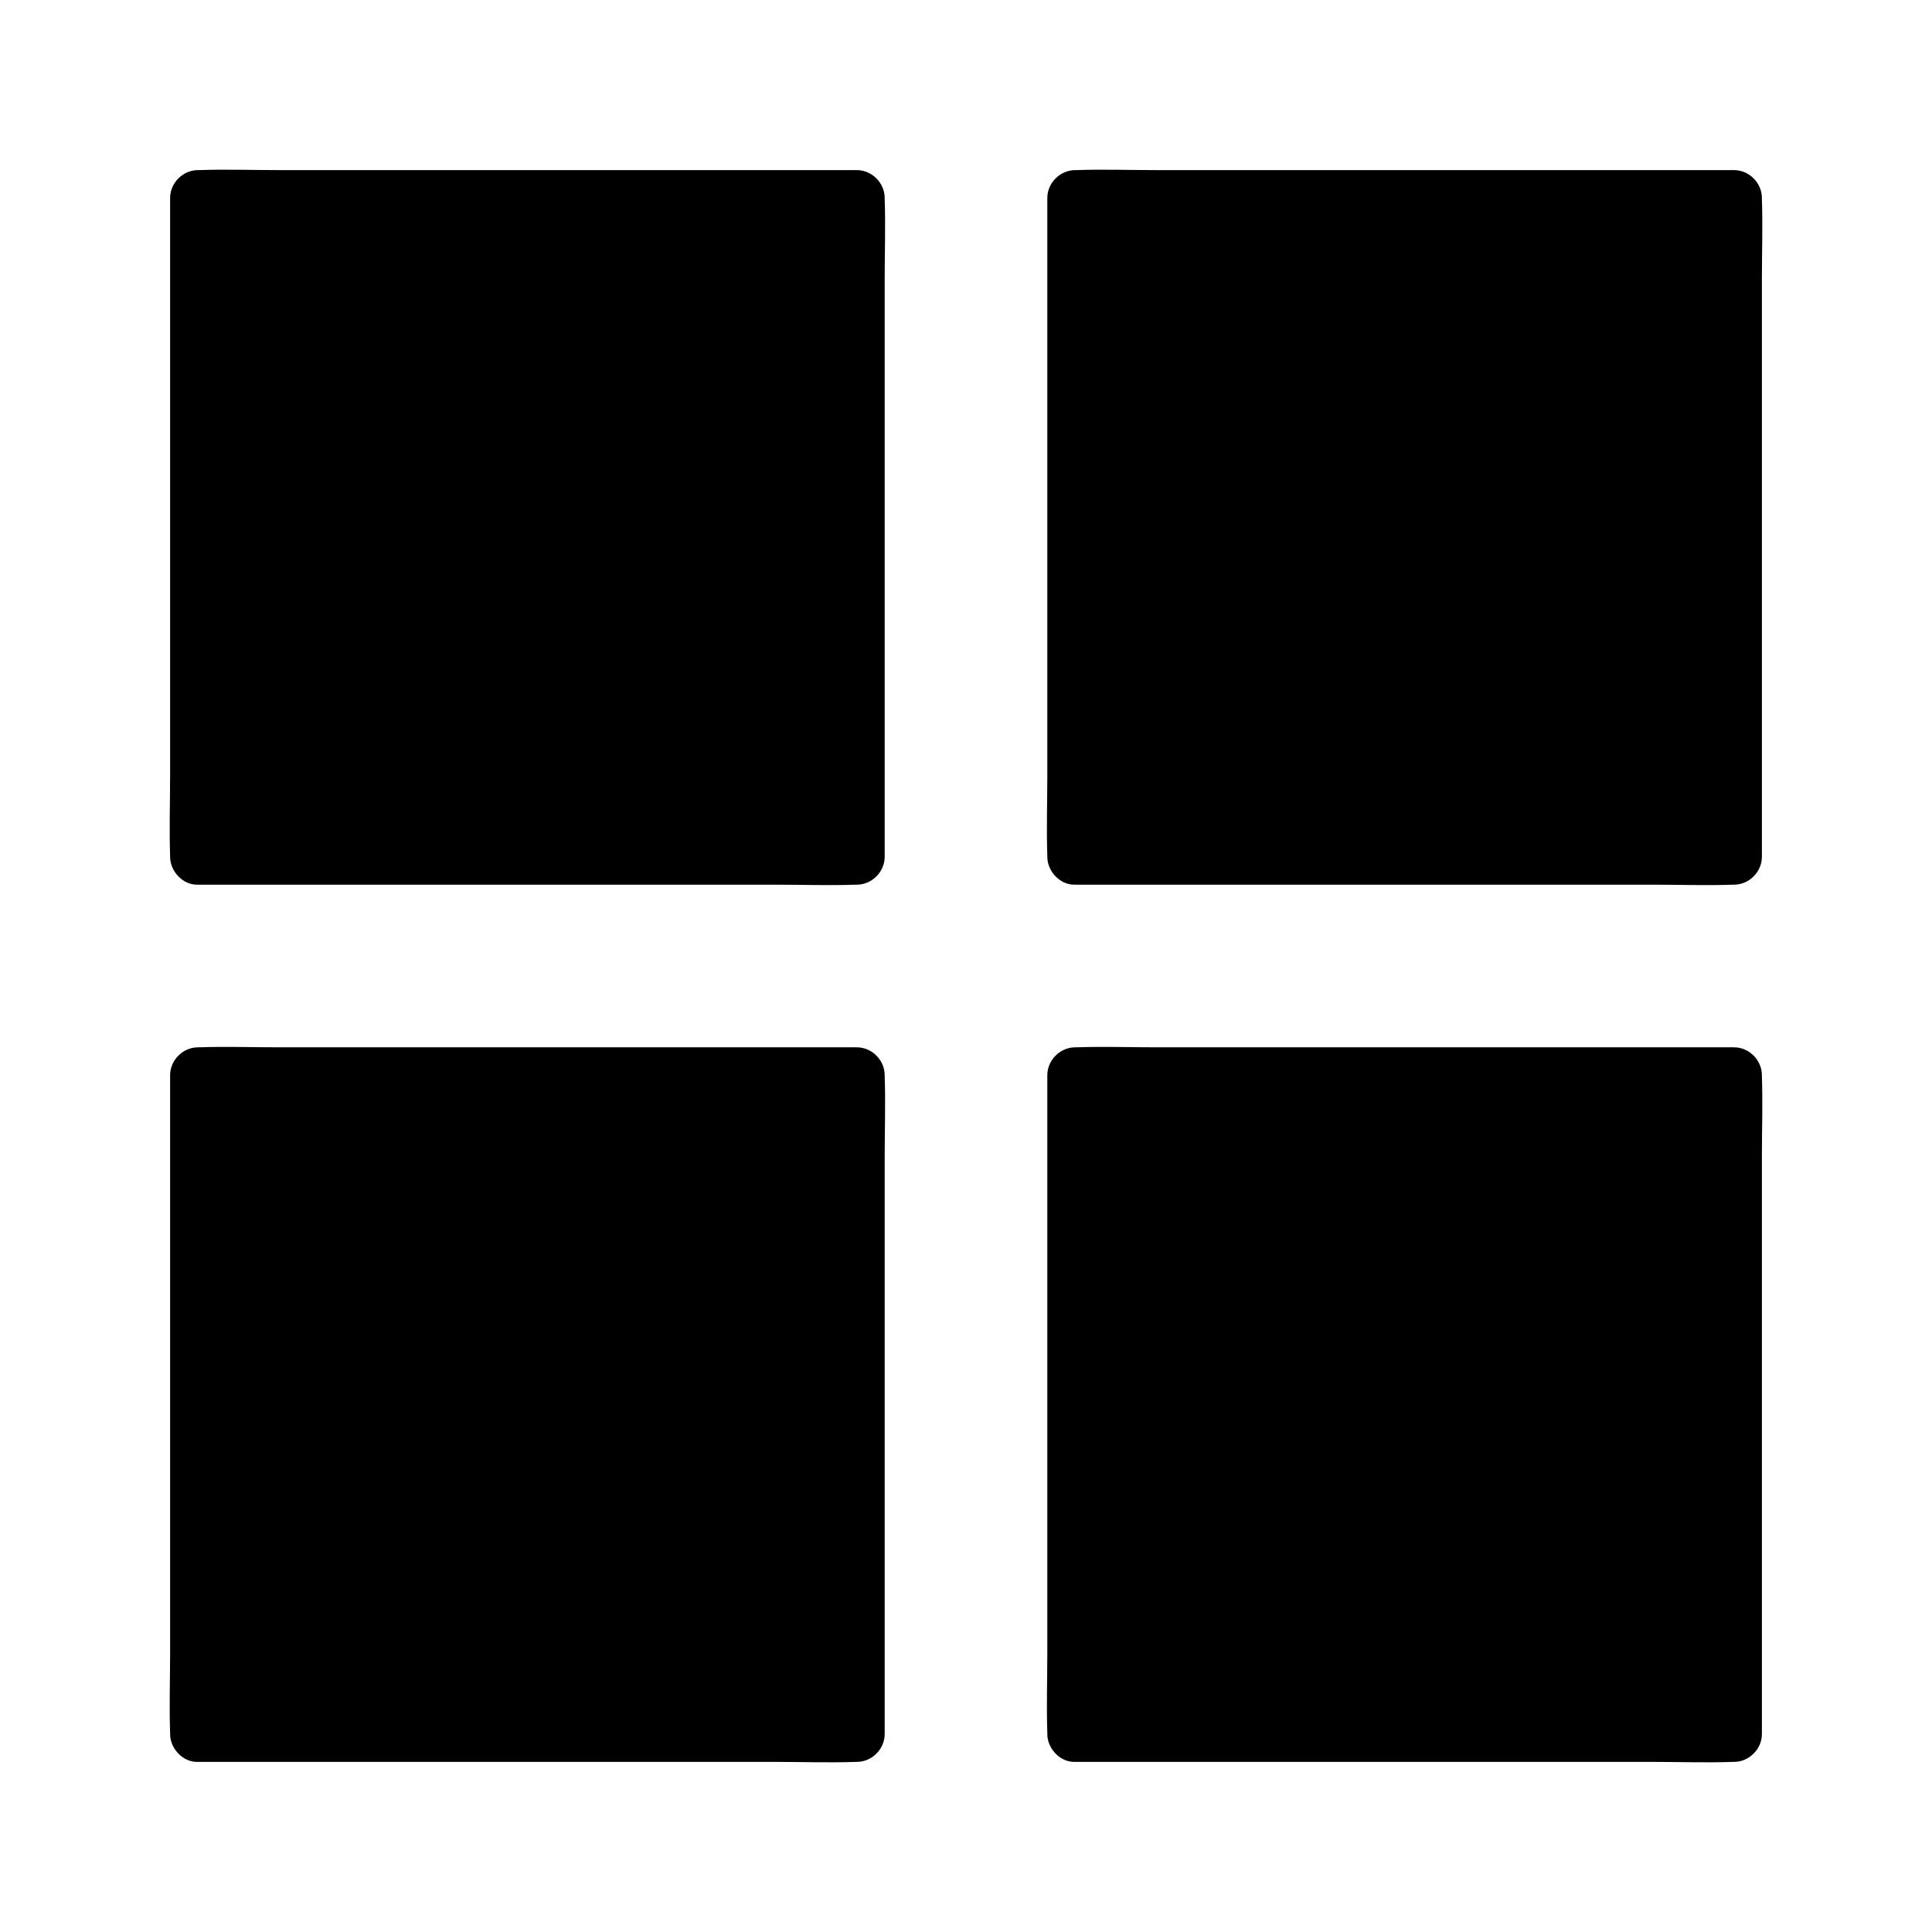
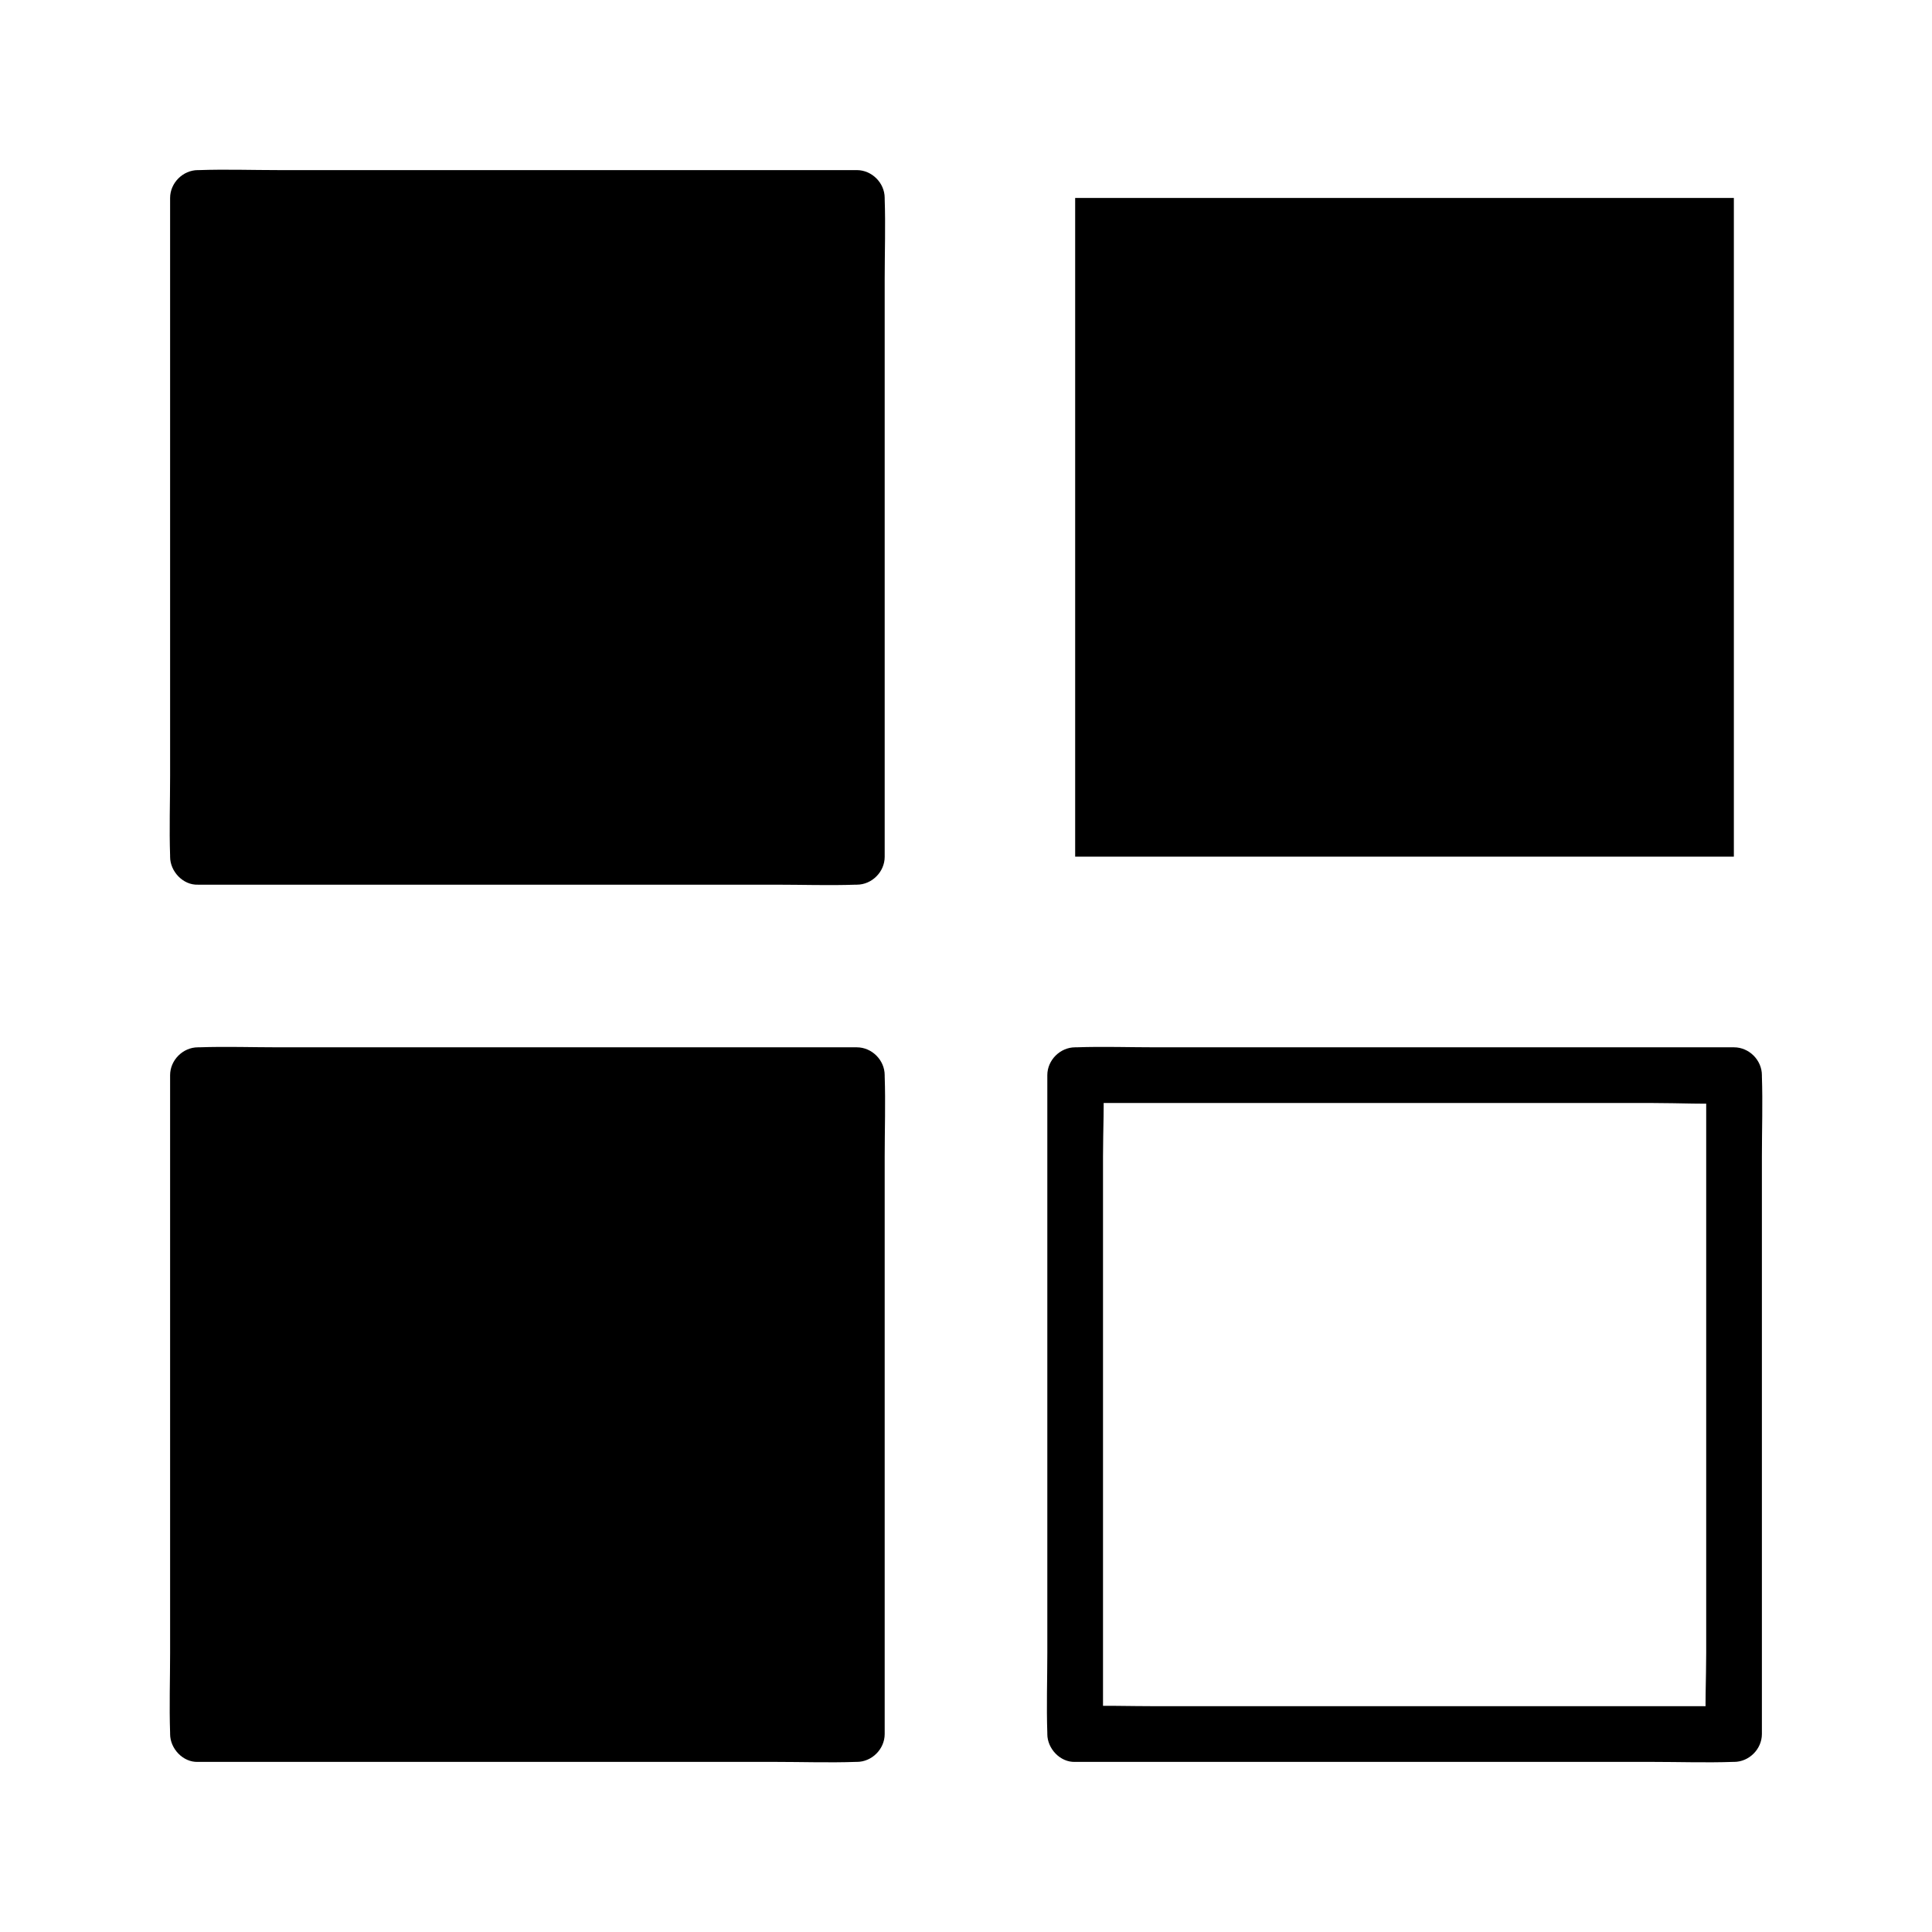
<svg xmlns="http://www.w3.org/2000/svg" fill="#000000" width="800px" height="800px" version="1.1" viewBox="144 144 512 512">
  <g>
    <path d="m428.93 196.46h174.56v174.56h-174.56z" />
-     <path d="m428.93 378.45h17.367 41.672 50.43 43.59c7.086 0 14.168 0.246 21.254 0h0.297c3.984 0 7.379-3.394 7.379-7.379v-17.367-41.672-50.43-43.59c0-7.086 0.246-14.168 0-21.254v-0.297c0-3.984-3.394-7.379-7.379-7.379h-17.367-41.672-50.43-43.59c-7.086 0-14.168-0.246-21.254 0h-0.297c-3.984 0-7.379 3.394-7.379 7.379v17.367 41.672 50.43 43.59c0 7.086-0.246 14.168 0 21.254v0.297c-0.004 3.836 3.391 7.527 7.379 7.379 3.984-0.195 7.379-3.246 7.379-7.379v-17.367-41.672-50.43-43.59c0-7.035 0.395-14.219 0-21.254v-0.297c-2.461 2.461-4.922 4.922-7.379 7.379h17.367 41.672 50.43 43.59c7.035 0 14.219 0.395 21.254 0h0.297c-2.461-2.461-4.922-4.922-7.379-7.379v17.367 41.672 50.43 43.59c0 7.035-0.395 14.219 0 21.254v0.297c2.461-2.461 4.922-4.922 7.379-7.379h-17.367-41.672-50.43-43.59c-7.086 0-14.168-0.246-21.254 0h-0.297c-3.836 0-7.578 3.394-7.379 7.379 0.195 3.984 3.246 7.379 7.379 7.379z" />
-     <path d="m428.93 428.93h174.56v174.56h-174.56z" />
    <path d="m428.93 610.92h17.367 41.672 50.43 43.59c7.086 0 14.168 0.246 21.254 0h0.297c3.984 0 7.379-3.394 7.379-7.379v-17.367-41.672-50.43-43.59c0-7.086 0.246-14.168 0-21.254v-0.297c0-3.984-3.394-7.379-7.379-7.379h-17.367-41.672-50.43-43.59c-7.086 0-14.168-0.246-21.254 0h-0.297c-3.984 0-7.379 3.394-7.379 7.379v17.367 41.672 50.43 43.59c0 7.086-0.246 14.168 0 21.254v0.297c-0.004 3.84 3.391 7.527 7.379 7.379 3.984-0.195 7.379-3.246 7.379-7.379v-17.367-41.672-50.43-43.59c0-7.035 0.395-14.219 0-21.254v-0.297c-2.461 2.461-4.922 4.922-7.379 7.379h17.367 41.672 50.43 43.59c7.035 0 14.219 0.395 21.254 0h0.297c-2.461-2.461-4.922-4.922-7.379-7.379v17.367 41.672 50.43 43.59c0 7.035-0.395 14.219 0 21.254v0.297c2.461-2.461 4.922-4.922 7.379-7.379h-17.367-41.672-50.43-43.59c-7.086 0-14.168-0.246-21.254 0h-0.297c-3.836 0-7.578 3.394-7.379 7.379 0.195 3.984 3.246 7.379 7.379 7.379z" />
    <path d="m196.46 196.46h174.56v174.56h-174.56z" />
    <path d="m196.46 378.45h17.367 41.672 50.43 43.59c7.086 0 14.168 0.246 21.254 0h0.297c3.984 0 7.379-3.394 7.379-7.379v-17.367-41.672-50.43-43.59c0-7.086 0.246-14.168 0-21.254v-0.297c0-3.984-3.394-7.379-7.379-7.379h-17.367-41.672-50.43-43.59c-7.086 0-14.168-0.246-21.254 0h-0.297c-3.984 0-7.379 3.394-7.379 7.379v17.367 41.672 50.43 43.59c0 7.086-0.246 14.168 0 21.254v0.297c0 3.836 3.394 7.527 7.379 7.379 3.984-0.195 7.379-3.246 7.379-7.379v-17.367-41.672-50.43-43.59c0-7.035 0.395-14.219 0-21.254v-0.297c-2.461 2.461-4.922 4.922-7.379 7.379h17.367 41.672 50.43 43.59c7.035 0 14.219 0.395 21.254 0h0.297c-2.461-2.461-4.922-4.922-7.379-7.379v17.367 41.672 50.43 43.59c0 7.035-0.395 14.219 0 21.254v0.297c2.461-2.461 4.922-4.922 7.379-7.379h-17.367-41.672-50.43-43.59c-7.086 0-14.168-0.246-21.254 0h-0.297c-3.836 0-7.578 3.394-7.379 7.379 0.195 3.984 3.246 7.379 7.379 7.379z" />
    <path d="m196.46 428.93h174.56v174.56h-174.56z" />
    <path d="m196.46 610.92h17.367 41.672 50.43 43.59c7.086 0 14.168 0.246 21.254 0h0.297c3.984 0 7.379-3.394 7.379-7.379v-17.367-41.672-50.43-43.59c0-7.086 0.246-14.168 0-21.254v-0.297c0-3.984-3.394-7.379-7.379-7.379h-17.367-41.672-50.43-43.59c-7.086 0-14.168-0.246-21.254 0h-0.297c-3.984 0-7.379 3.394-7.379 7.379v17.367 41.672 50.43 43.59c0 7.086-0.246 14.168 0 21.254v0.297c0 3.84 3.394 7.527 7.379 7.379 3.984-0.195 7.379-3.246 7.379-7.379v-17.367-41.672-50.43-43.59c0-7.035 0.395-14.219 0-21.254v-0.297c-2.461 2.461-4.922 4.922-7.379 7.379h17.367 41.672 50.43 43.59c7.035 0 14.219 0.395 21.254 0h0.297c-2.461-2.461-4.922-4.922-7.379-7.379v17.367 41.672 50.43 43.59c0 7.035-0.395 14.219 0 21.254v0.297c2.461-2.461 4.922-4.922 7.379-7.379h-17.367-41.672-50.43-43.59c-7.086 0-14.168-0.246-21.254 0h-0.297c-3.836 0-7.578 3.394-7.379 7.379 0.195 3.984 3.246 7.379 7.379 7.379z" />
  </g>
</svg>